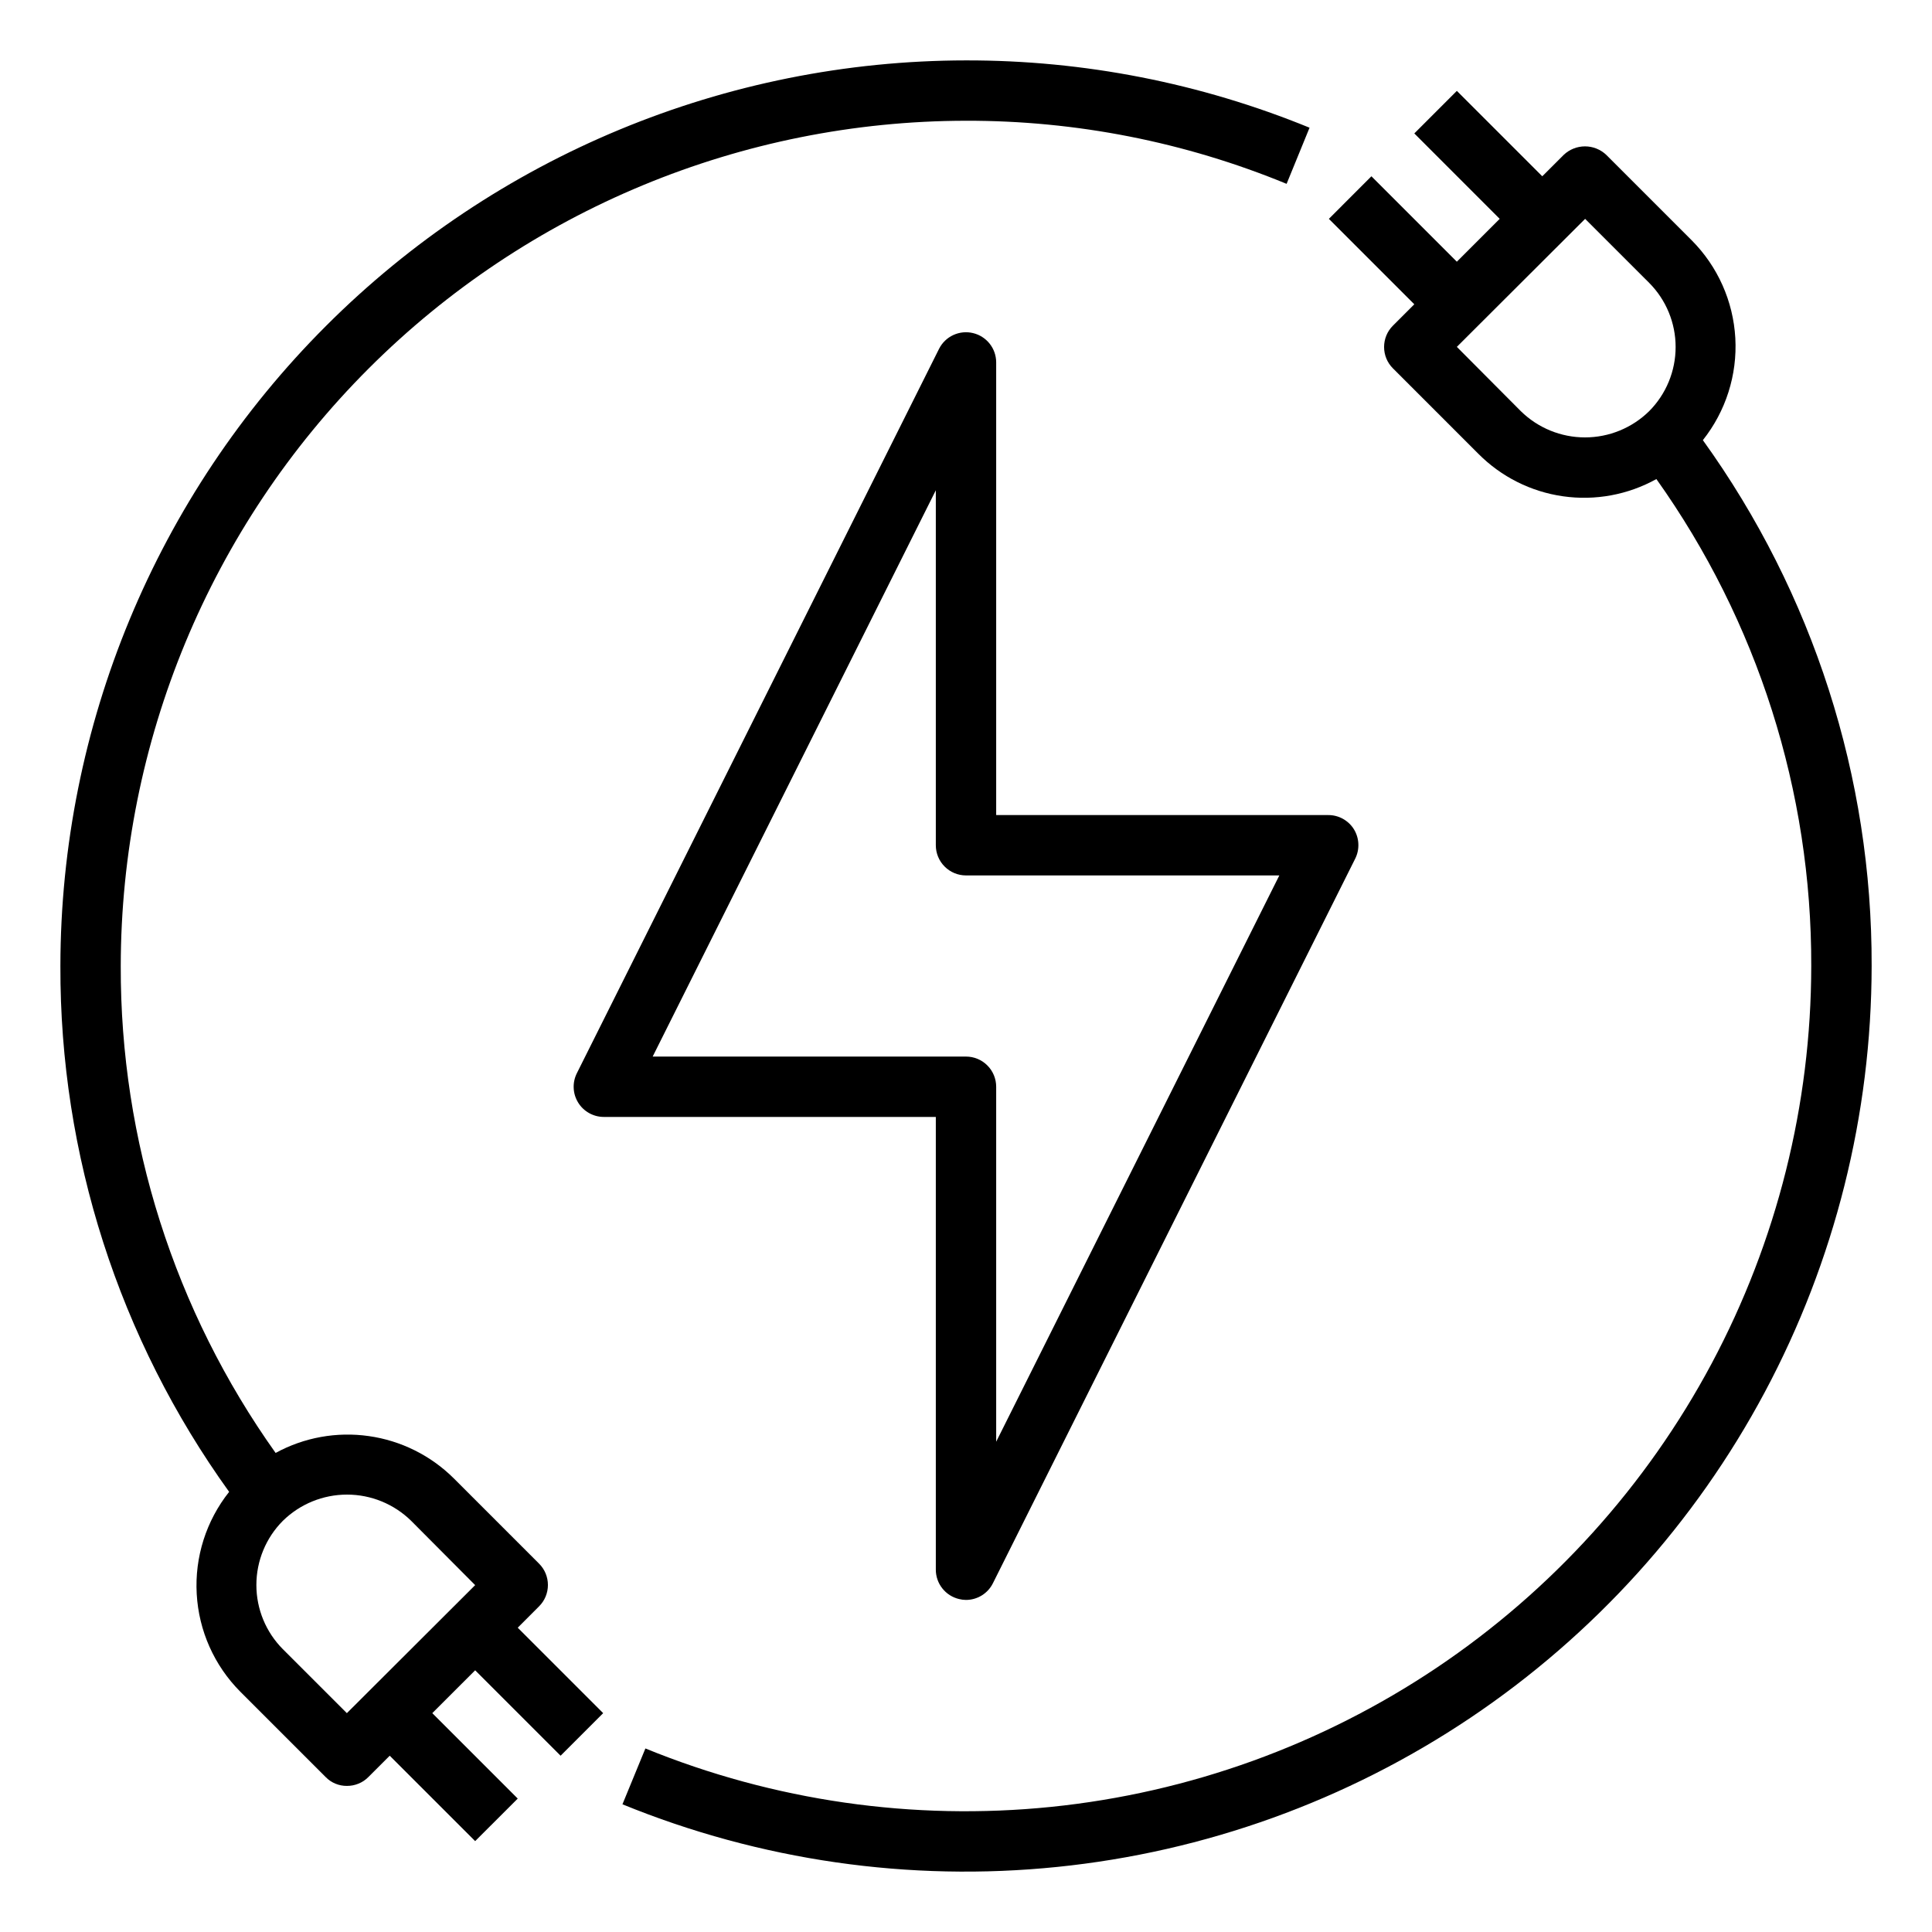
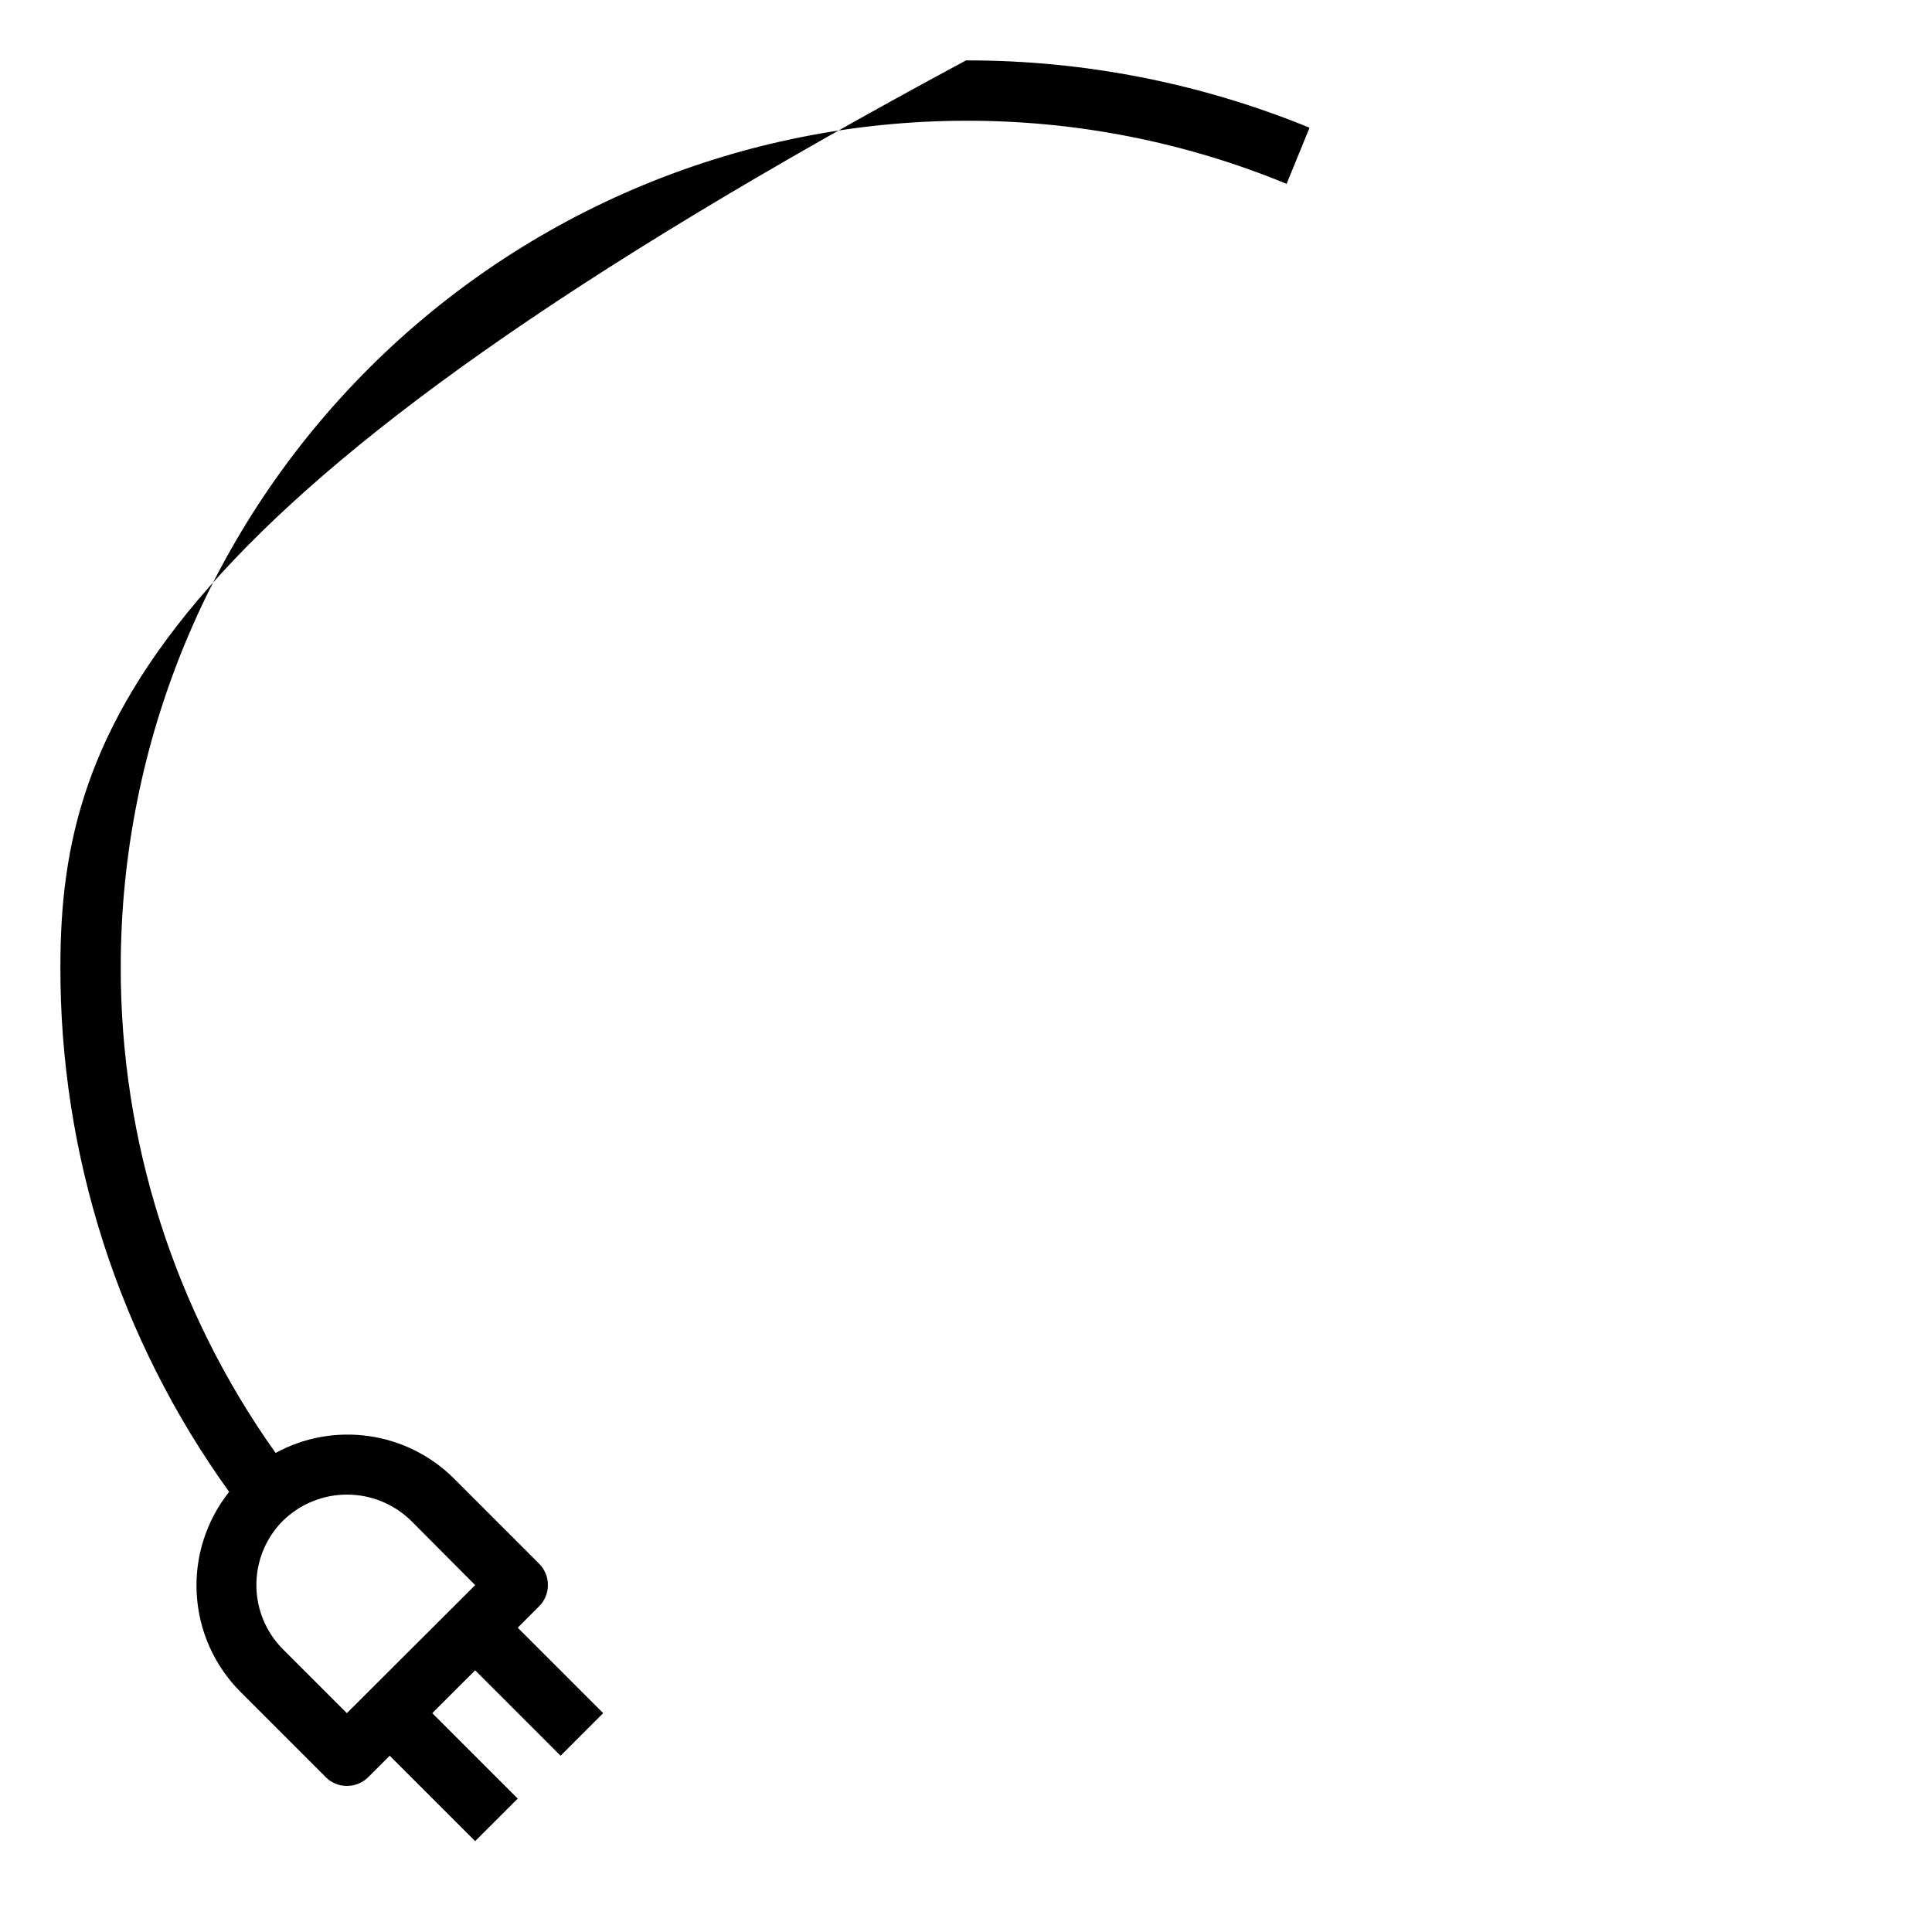
<svg xmlns="http://www.w3.org/2000/svg" width="50" height="50" viewBox="0 0 50 50" fill="none">
-   <path d="M35.039 21.461C34.969 21.348 34.871 21.256 34.755 21.191C34.639 21.127 34.508 21.093 34.375 21.094H25.781V9.375C25.78 9.2 25.721 9.031 25.612 8.894C25.503 8.757 25.351 8.66 25.181 8.62C25.011 8.579 24.832 8.597 24.673 8.67C24.514 8.743 24.384 8.868 24.305 9.023L14.93 27.773C14.87 27.892 14.841 28.025 14.847 28.158C14.852 28.291 14.892 28.42 14.962 28.534C15.031 28.647 15.129 28.741 15.245 28.806C15.361 28.871 15.492 28.906 15.625 28.906H24.219V40.625C24.219 40.8 24.279 40.971 24.388 41.108C24.497 41.246 24.65 41.343 24.82 41.383C24.879 41.398 24.939 41.406 25 41.406C25.144 41.406 25.286 41.365 25.408 41.29C25.531 41.214 25.631 41.105 25.695 40.977L35.07 22.227C35.131 22.107 35.16 21.974 35.154 21.84C35.149 21.706 35.109 21.575 35.039 21.461ZM25.781 37.312V28.125C25.781 27.918 25.699 27.719 25.552 27.573C25.406 27.426 25.207 27.344 25 27.344H16.891L24.219 12.688V21.875C24.219 22.082 24.301 22.281 24.448 22.427C24.594 22.574 24.793 22.656 25 22.656H33.109L25.781 37.312Z" fill="black" />
-   <path d="M44.07 11.391C44.664 10.643 44.963 9.703 44.91 8.75C44.856 7.796 44.455 6.896 43.781 6.219L41.57 4.008C41.422 3.867 41.224 3.788 41.02 3.788C40.815 3.788 40.617 3.867 40.469 4.008L39.914 4.562L37.703 2.352L36.602 3.453L38.812 5.664L37.703 6.773L35.492 4.562L34.391 5.664L36.602 7.875L36.047 8.43C35.901 8.576 35.82 8.774 35.82 8.98C35.82 9.187 35.901 9.385 36.047 9.531L38.258 11.742C38.85 12.339 39.62 12.726 40.452 12.844C41.284 12.963 42.132 12.806 42.867 12.398C45.486 16.077 46.888 20.484 46.875 25C46.872 28.59 45.986 32.123 44.296 35.29C42.605 38.457 40.162 41.16 37.182 43.16C34.201 45.16 30.774 46.397 27.203 46.762C23.632 47.126 20.026 46.607 16.703 45.25L16.109 46.695C19.67 48.15 23.534 48.707 27.36 48.316C31.186 47.926 34.858 46.601 38.052 44.458C41.245 42.315 43.863 39.419 45.674 36.026C47.485 32.633 48.434 28.846 48.438 25C48.452 20.117 46.923 15.354 44.07 11.391ZM42.68 10.641C42.237 11.076 41.641 11.32 41.02 11.32C40.398 11.32 39.802 11.076 39.359 10.641L37.703 8.977L41.023 5.664L42.68 7.32C43.119 7.761 43.365 8.358 43.365 8.98C43.365 9.603 43.119 10.2 42.68 10.641Z" fill="black" />
-   <path d="M25 1.563C18.786 1.57 12.829 4.042 8.436 8.436C4.042 12.829 1.57 18.786 1.563 25C1.548 29.883 3.077 34.646 5.93 38.609C5.336 39.357 5.037 40.297 5.091 41.25C5.144 42.204 5.545 43.104 6.219 43.781L8.43 45.992C8.501 46.065 8.586 46.122 8.68 46.161C8.774 46.2 8.875 46.22 8.977 46.219C9.08 46.22 9.182 46.2 9.277 46.161C9.372 46.123 9.459 46.065 9.531 45.992L10.086 45.438L12.297 47.648L13.399 46.547L11.188 44.336L12.297 43.227L14.508 45.438L15.61 44.336L13.399 42.125L13.953 41.57C14.099 41.424 14.18 41.226 14.18 41.02C14.18 40.813 14.099 40.615 13.953 40.469L11.742 38.258C11.147 37.667 10.377 37.284 9.546 37.166C8.716 37.047 7.869 37.2 7.133 37.602C4.514 33.923 3.112 29.516 3.125 25C3.132 19.2 5.438 13.64 9.539 9.539C13.64 5.438 19.201 3.131 25 3.125C27.846 3.119 30.665 3.674 33.297 4.758L33.891 3.305C31.069 2.15 28.049 1.558 25 1.563ZM7.32 39.359C7.763 38.924 8.359 38.68 8.981 38.68C9.602 38.68 10.198 38.924 10.641 39.359L12.297 41.023L8.977 44.336L7.32 42.68C6.881 42.239 6.635 41.642 6.635 41.02C6.635 40.397 6.881 39.8 7.32 39.359Z" fill="black" />
+   <path d="M25 1.563C4.042 12.829 1.57 18.786 1.563 25C1.548 29.883 3.077 34.646 5.93 38.609C5.336 39.357 5.037 40.297 5.091 41.25C5.144 42.204 5.545 43.104 6.219 43.781L8.43 45.992C8.501 46.065 8.586 46.122 8.68 46.161C8.774 46.2 8.875 46.22 8.977 46.219C9.08 46.22 9.182 46.2 9.277 46.161C9.372 46.123 9.459 46.065 9.531 45.992L10.086 45.438L12.297 47.648L13.399 46.547L11.188 44.336L12.297 43.227L14.508 45.438L15.61 44.336L13.399 42.125L13.953 41.57C14.099 41.424 14.18 41.226 14.18 41.02C14.18 40.813 14.099 40.615 13.953 40.469L11.742 38.258C11.147 37.667 10.377 37.284 9.546 37.166C8.716 37.047 7.869 37.2 7.133 37.602C4.514 33.923 3.112 29.516 3.125 25C3.132 19.2 5.438 13.64 9.539 9.539C13.64 5.438 19.201 3.131 25 3.125C27.846 3.119 30.665 3.674 33.297 4.758L33.891 3.305C31.069 2.15 28.049 1.558 25 1.563ZM7.32 39.359C7.763 38.924 8.359 38.68 8.981 38.68C9.602 38.68 10.198 38.924 10.641 39.359L12.297 41.023L8.977 44.336L7.32 42.68C6.881 42.239 6.635 41.642 6.635 41.02C6.635 40.397 6.881 39.8 7.32 39.359Z" fill="black" />
</svg>